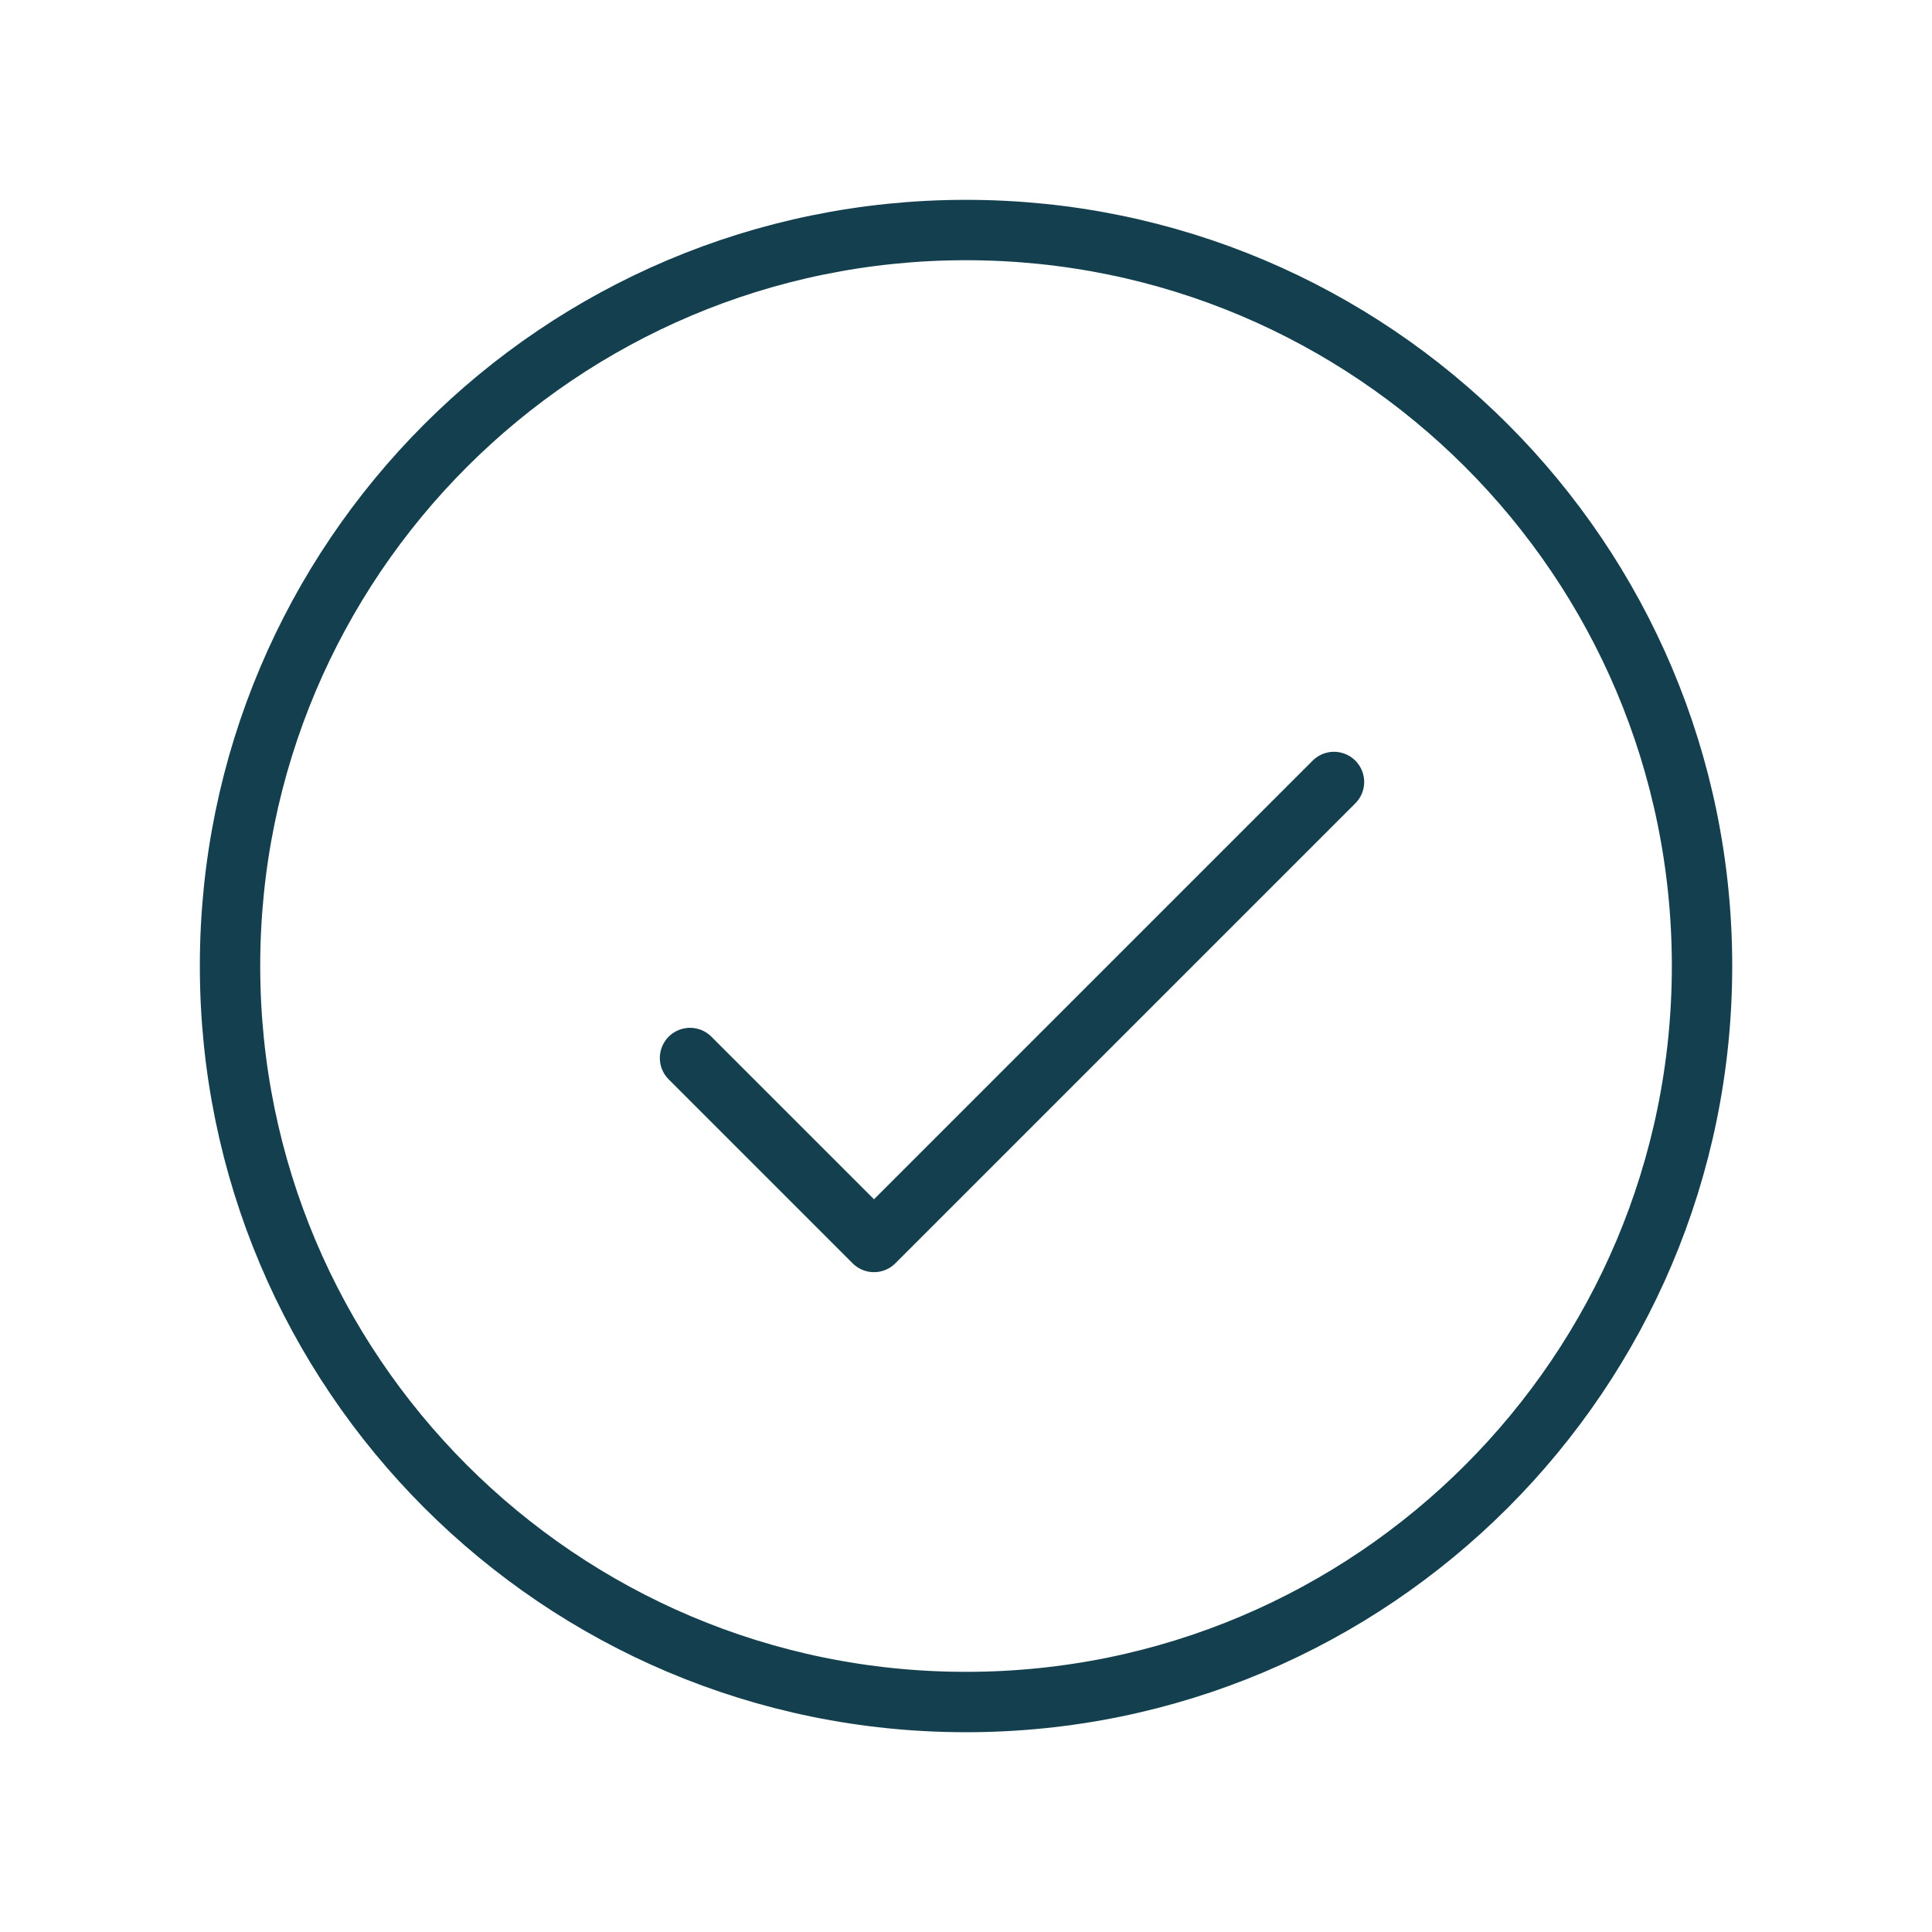
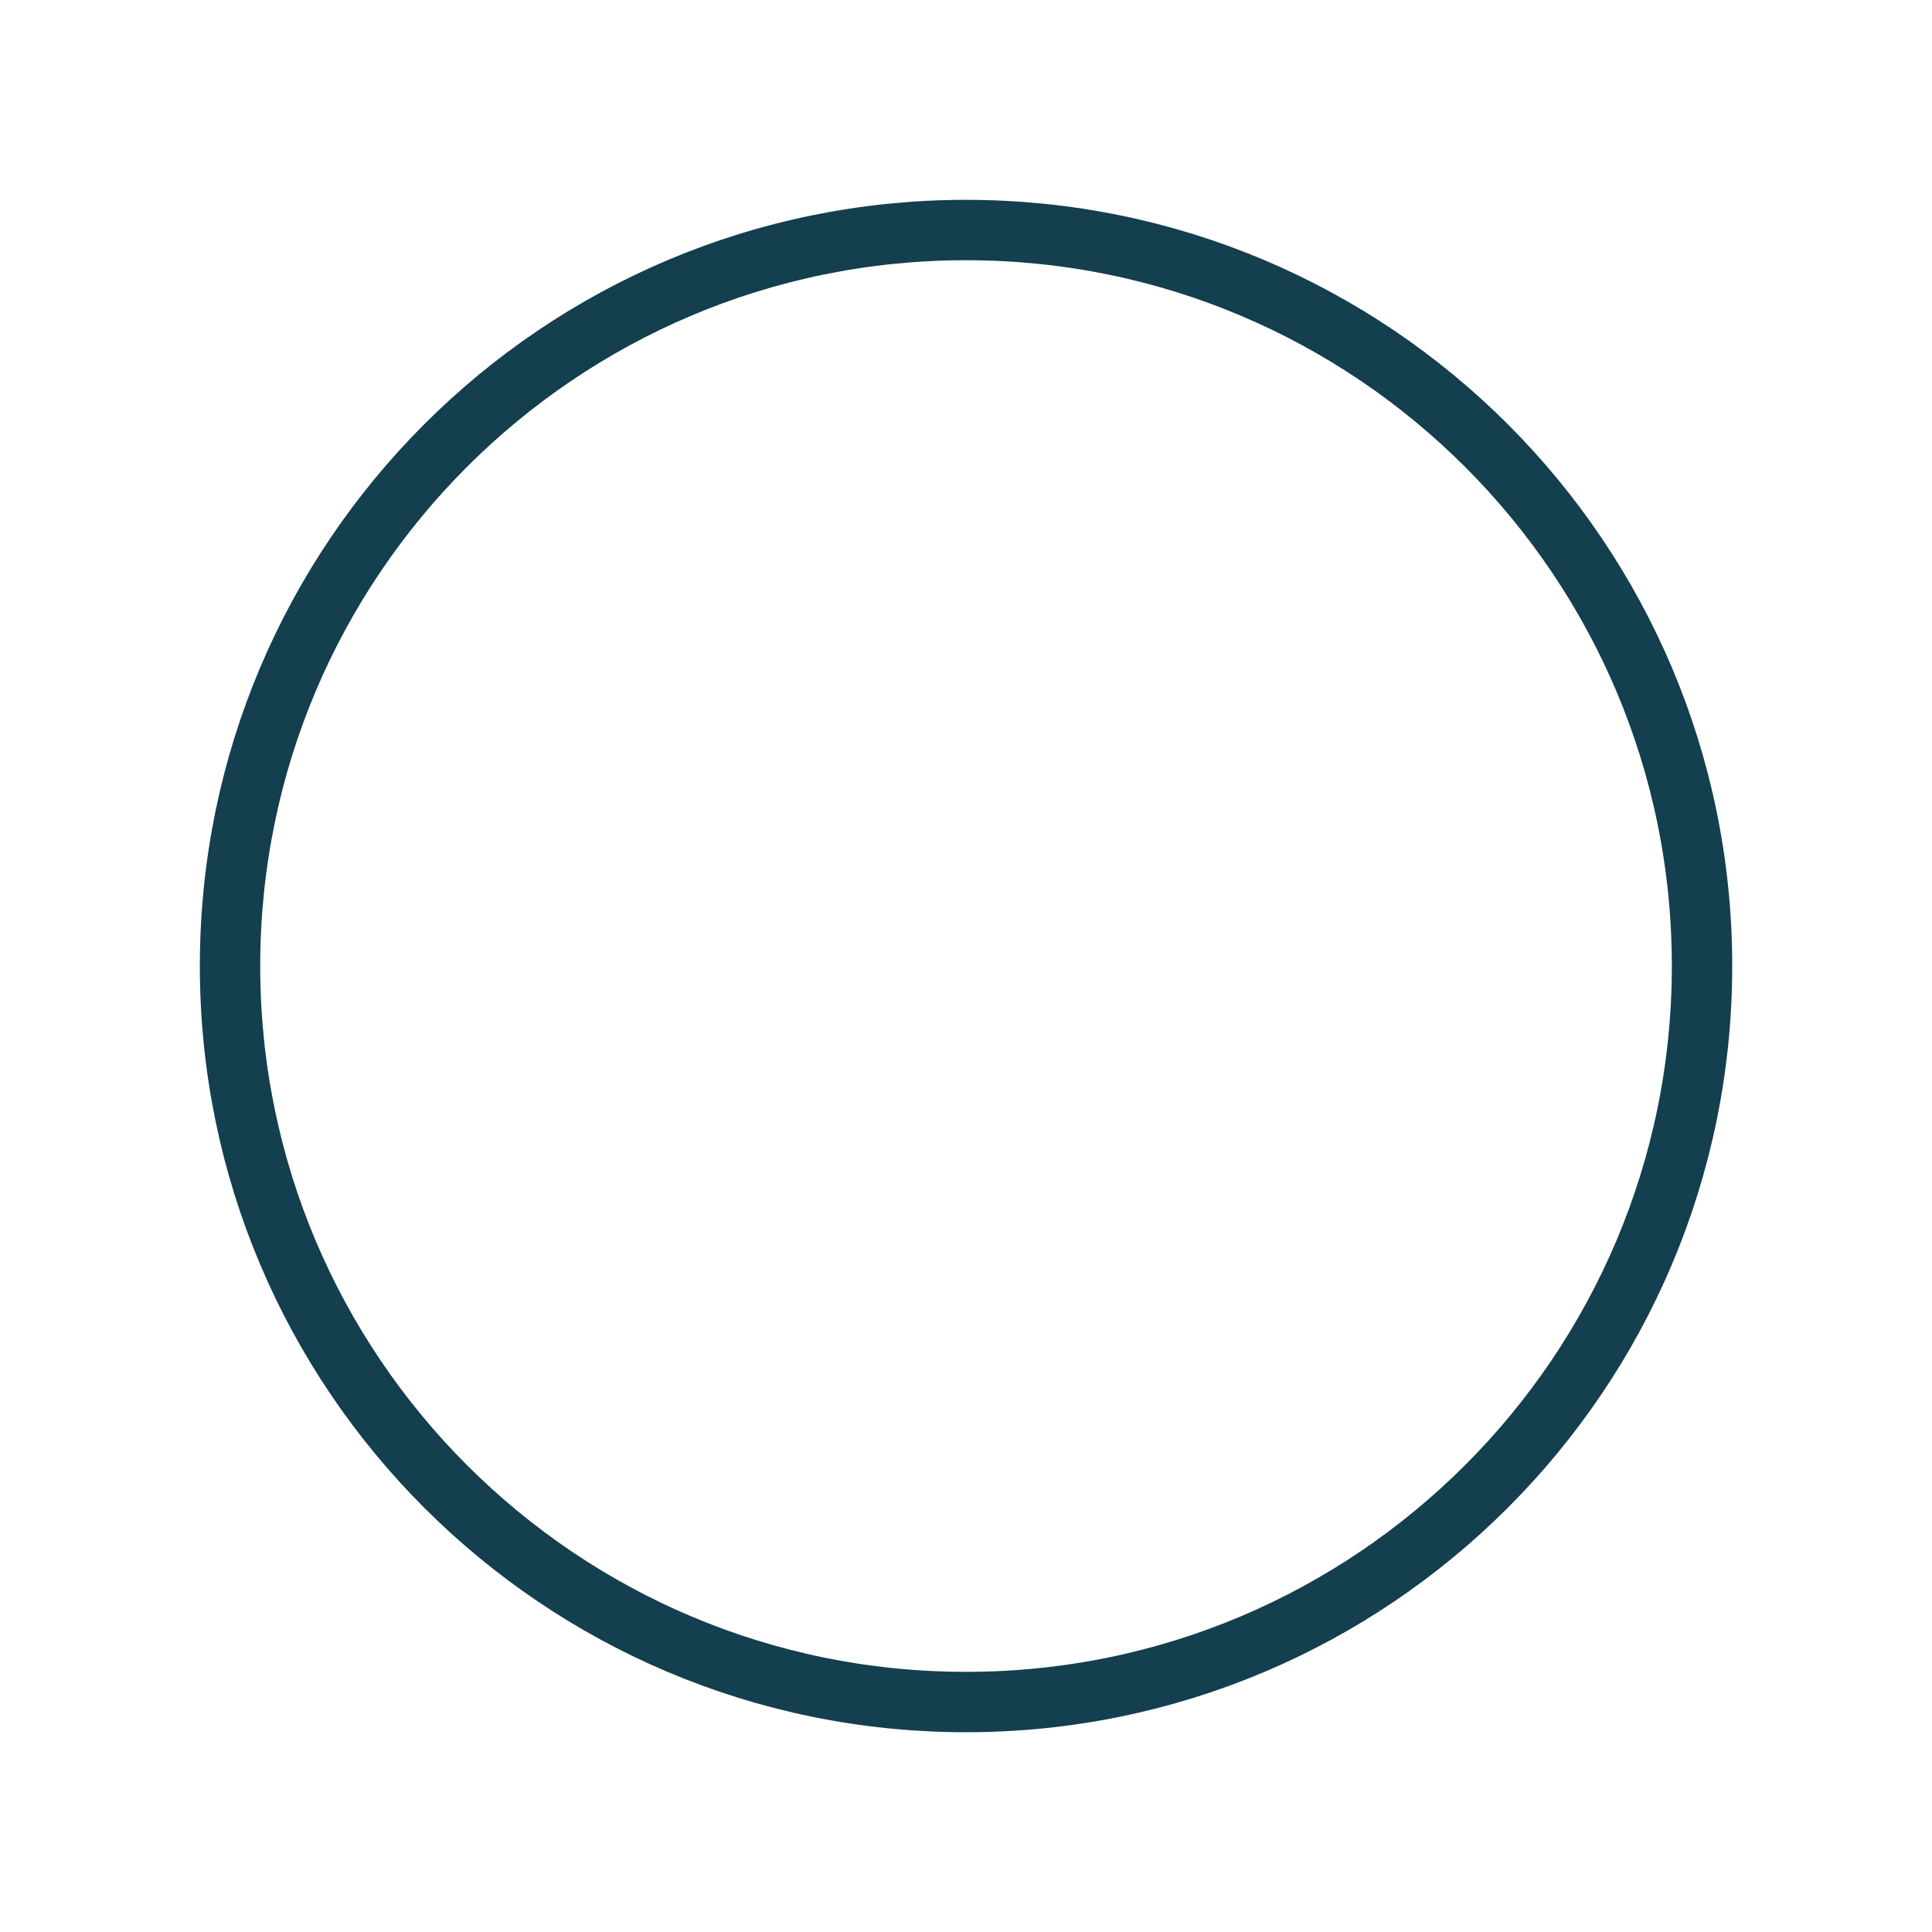
<svg xmlns="http://www.w3.org/2000/svg" width="32" height="32" viewBox="0 0 32 32" fill="none">
  <path d="M16 28.191C22.733 28.191 28.191 22.733 28.191 16C28.191 9.267 22.733 3.81 16 3.81C9.268 3.81 3.81 9.267 3.81 16C3.81 22.733 9.268 28.191 16 28.191Z" stroke="#133F4E" stroke-linecap="round" stroke-linejoin="round" />
-   <path d="M11.429 17.524L14.476 20.571L22.095 12.952" stroke="#133F4E" stroke-linecap="round" stroke-linejoin="round" />
</svg>